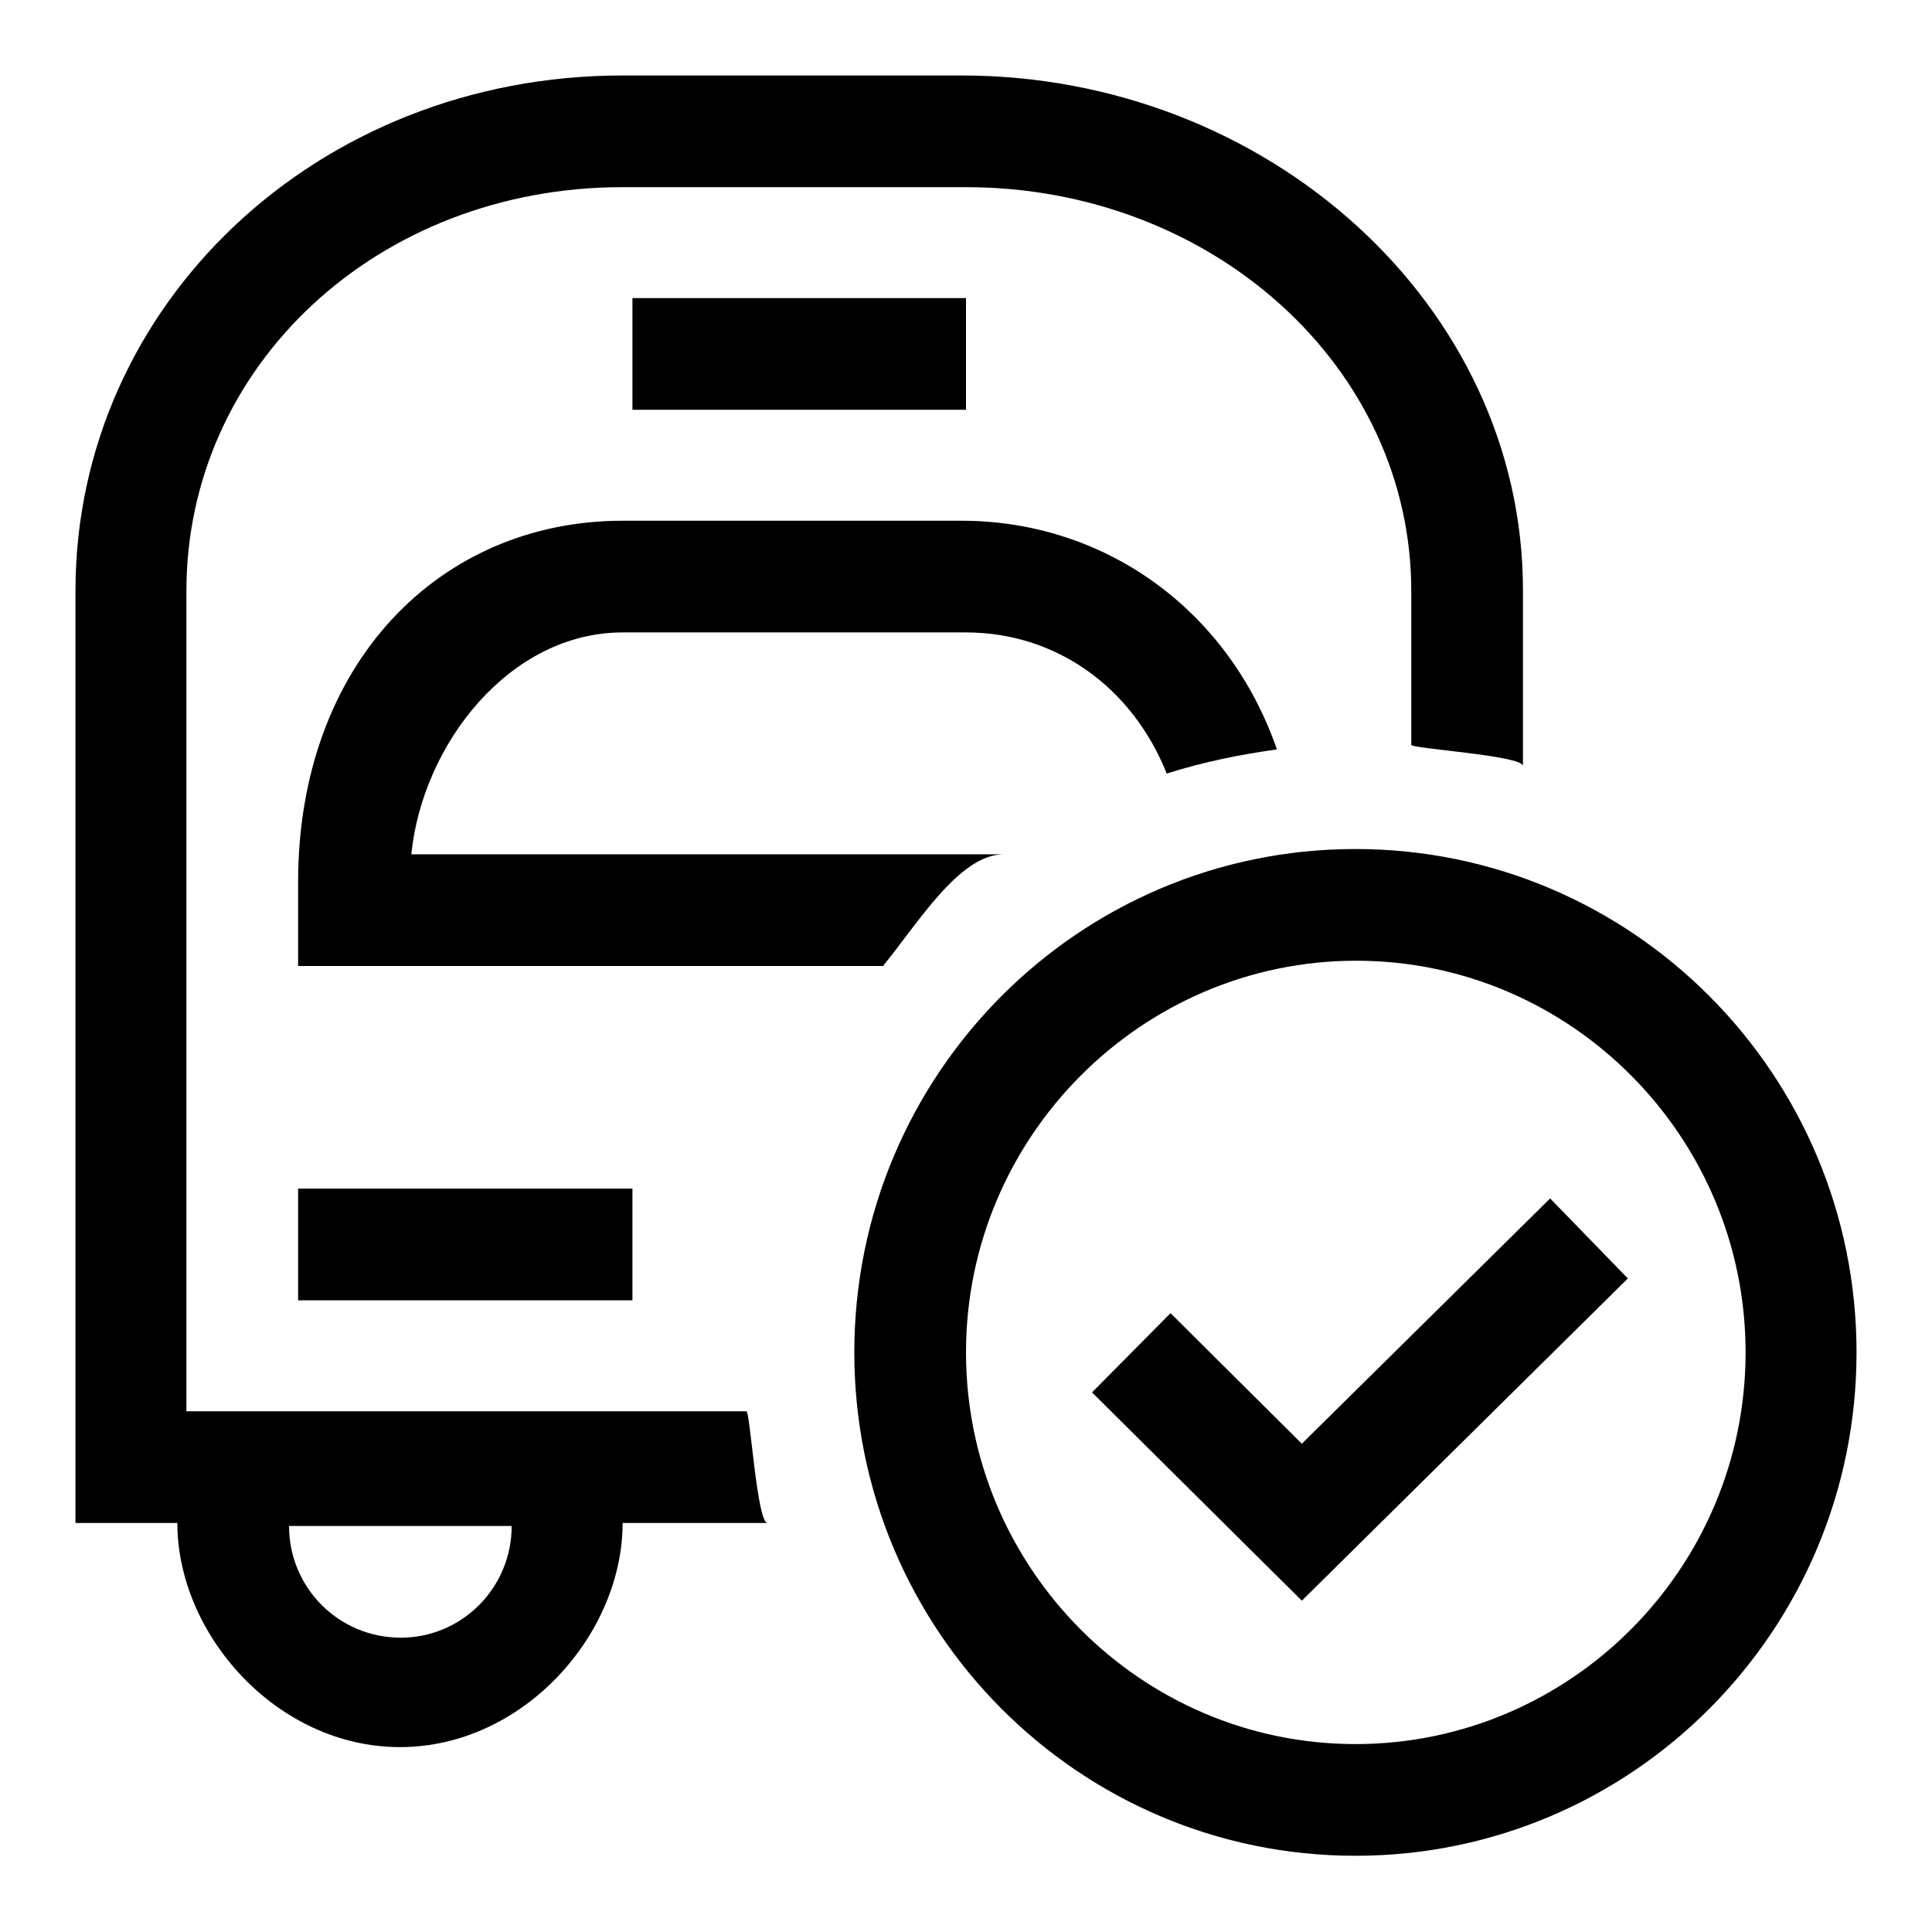
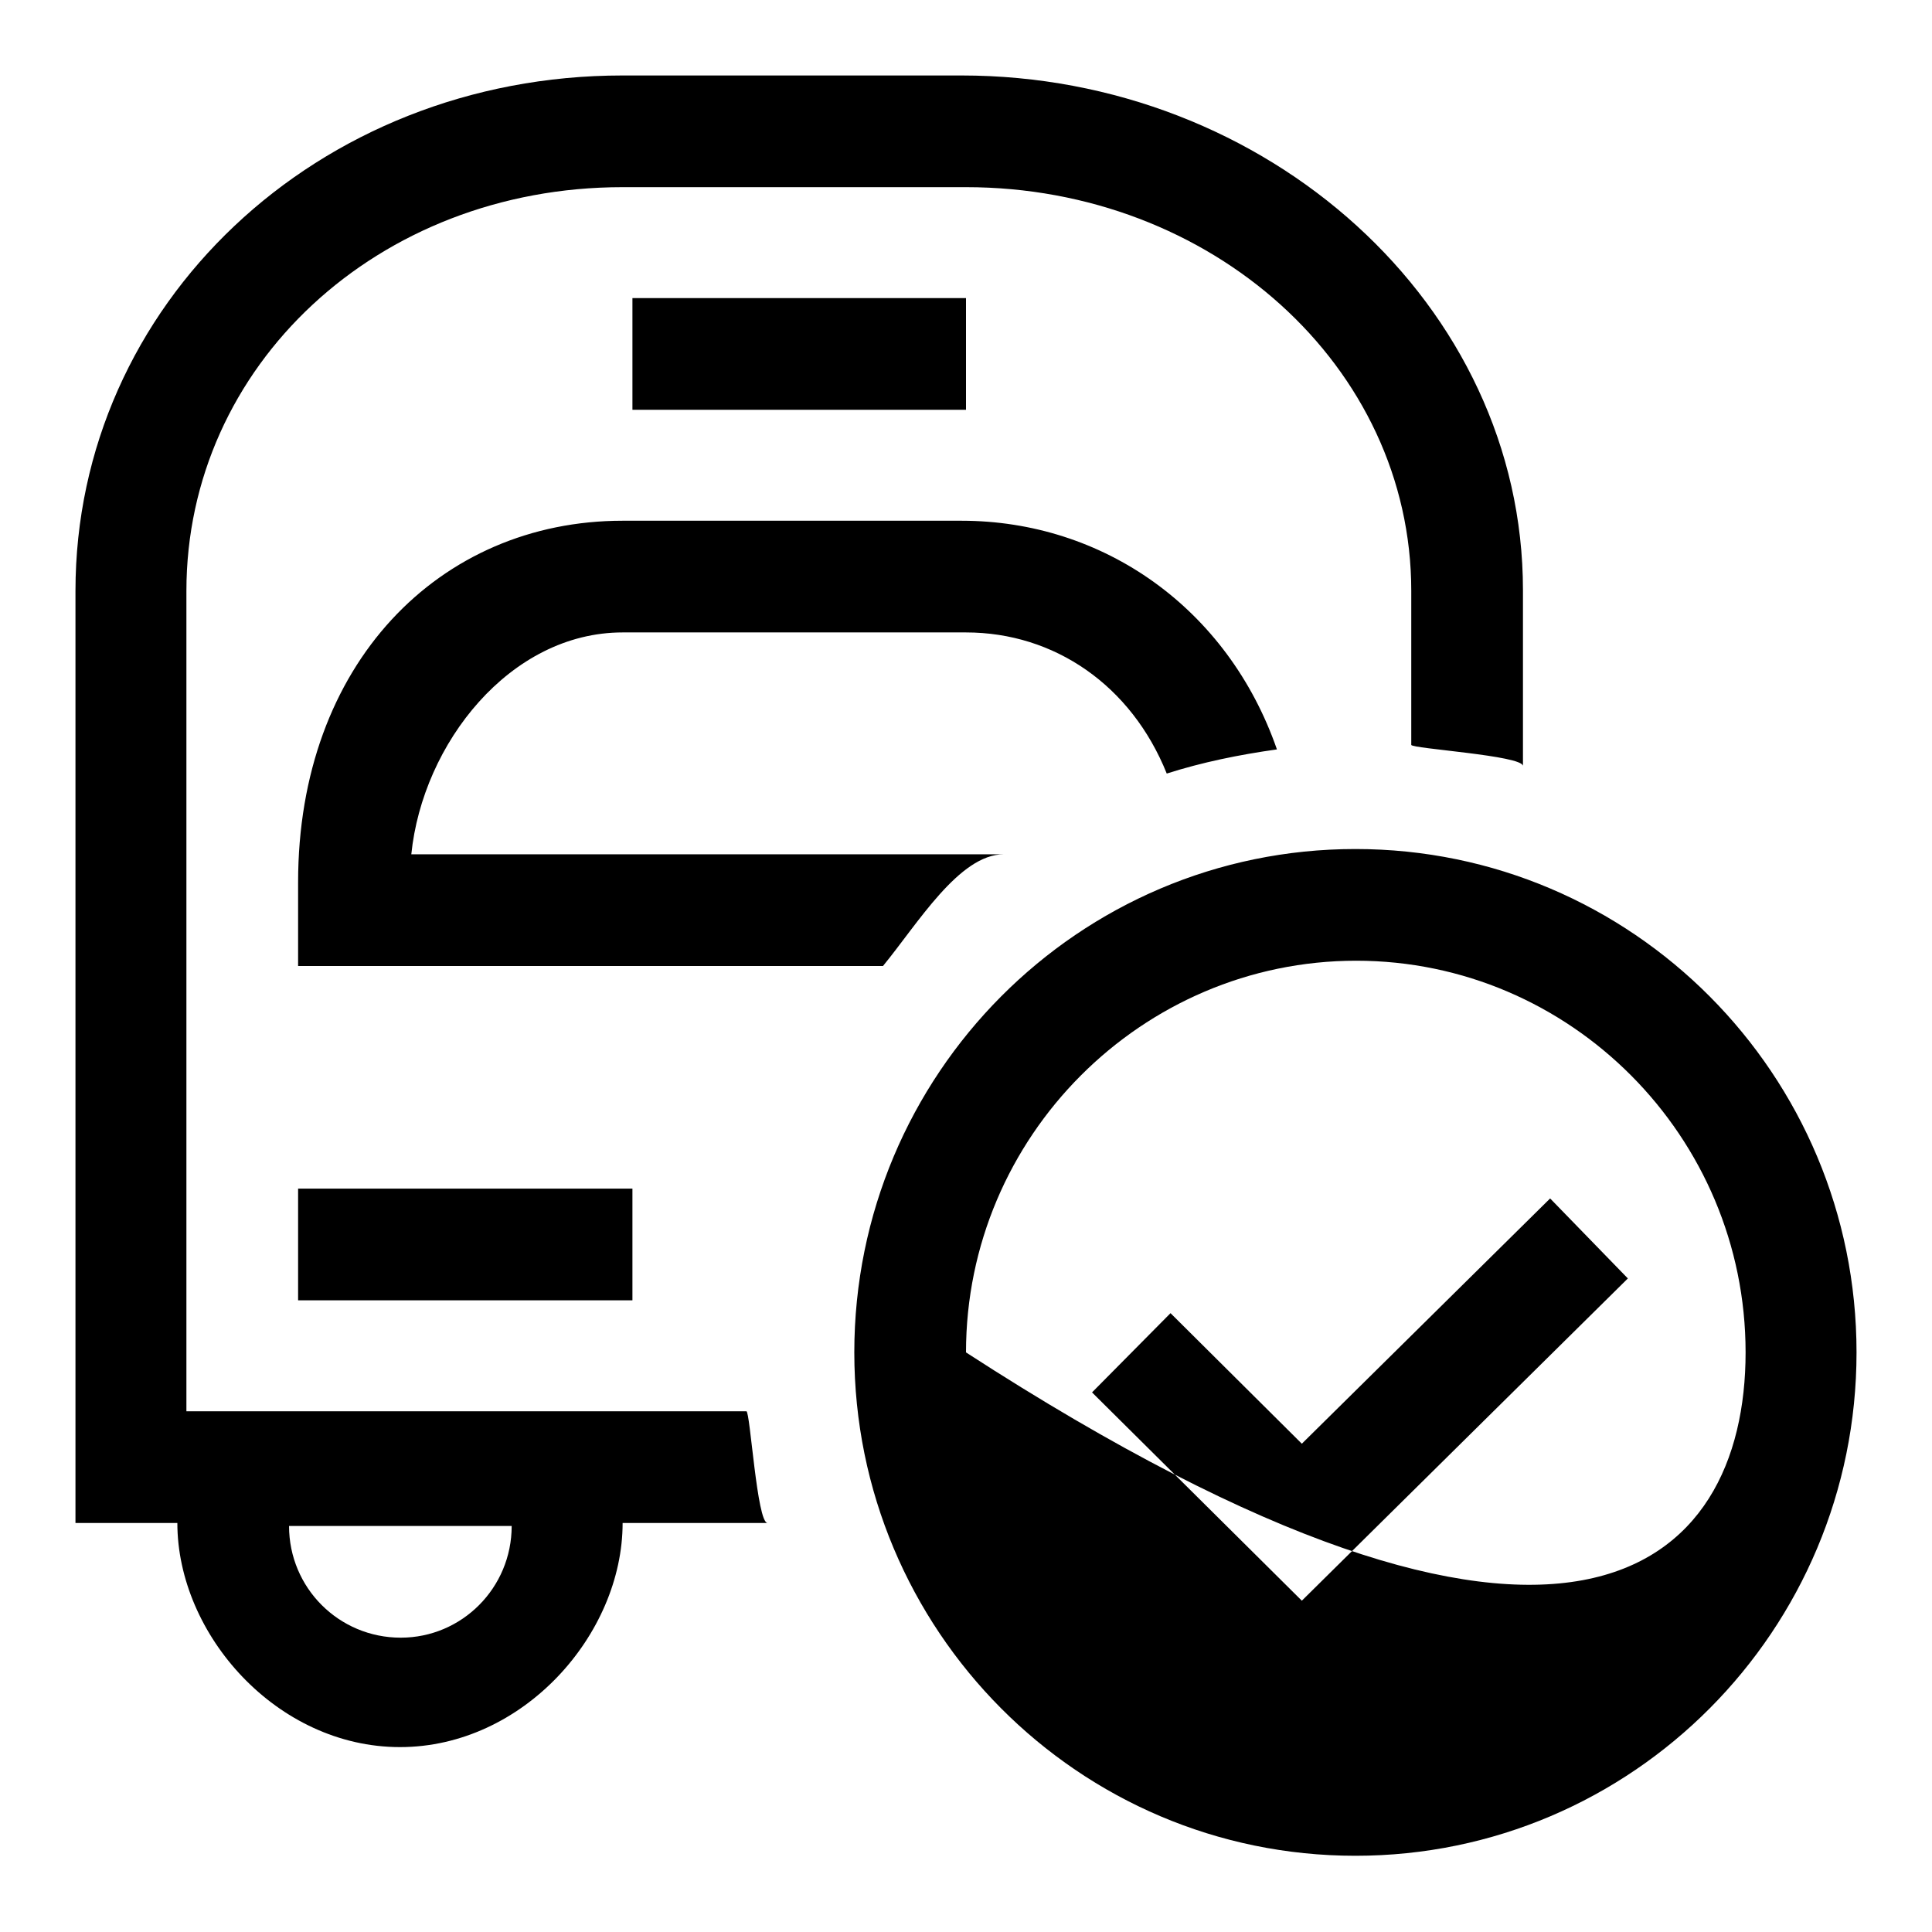
<svg xmlns="http://www.w3.org/2000/svg" version="1.1" x="0px" y="0px" viewBox="0 0 256 256" enable-background="new 0 0 256 256" xml:space="preserve">
  <g>
-     <path fill="#000000" d="M128,54.3H83.8V39.5H128V54.3z M39.5,172.3h44.3v-14.8H39.5V172.3z M98.9,187c0.5,0,1.4,14.8,2.8,14.8H82.5 c0,14.8-13.2,29.7-29.5,29.7c-16.3,0-29.5-14.9-29.5-29.7H10v-14.4V78.3C10,40.4,42,10,82.5,10h44.3h0.6 c40.5,0,74.4,30.4,74.4,68.2v23.3c0-1.4-14.8-2.3-14.8-2.8V78.3c0-29.8-26.5-53.5-59-53.5H82.5c-32.5,0-57.8,23.7-57.8,53.5V187 H98.9z M67.8,202.2H38.3c0,8.2,6.6,14.8,14.8,14.8C61.2,217,67.8,210.4,67.8,202.2z M82.5,83.8H128c11.7,0,21.9,7,26.6,18.7 c4.7-1.5,9.6-2.5,14.6-3.2c-6.5-18.7-23-30.3-41.8-30.3h-0.6H82.5c-24.3,0-43,19-43,47.9V128H117c4.6-5.6,10.1-14.8,16-14.8H54.5 C56,98.5,67.6,83.8,82.5,83.8z M246,179.2c0,36.8-29.7,66.7-66.4,66.7s-66.4-29.9-66.4-66.7s29.7-66.7,66.4-66.7 S246,142.4,246,179.2z M231.3,179.2c0-28.6-23.2-51.9-51.6-51.9S128,150.6,128,179.2c0,28.6,23.2,51.9,51.6,51.9 C208.1,231.1,231.3,207.8,231.3,179.2z M172.5,191.3L155.1,174l-10.4,10.5l27.8,27.6l43.2-42.7l-10.3-10.6L172.5,191.3z" />
+     <path fill="#000000" d="M128,54.3H83.8V39.5H128V54.3z M39.5,172.3h44.3v-14.8H39.5V172.3z M98.9,187c0.5,0,1.4,14.8,2.8,14.8H82.5 c0,14.8-13.2,29.7-29.5,29.7c-16.3,0-29.5-14.9-29.5-29.7H10v-14.4V78.3C10,40.4,42,10,82.5,10h44.3h0.6 c40.5,0,74.4,30.4,74.4,68.2v23.3c0-1.4-14.8-2.3-14.8-2.8V78.3c0-29.8-26.5-53.5-59-53.5H82.5c-32.5,0-57.8,23.7-57.8,53.5V187 H98.9z M67.8,202.2H38.3c0,8.2,6.6,14.8,14.8,14.8C61.2,217,67.8,210.4,67.8,202.2z M82.5,83.8H128c11.7,0,21.9,7,26.6,18.7 c4.7-1.5,9.6-2.5,14.6-3.2c-6.5-18.7-23-30.3-41.8-30.3h-0.6H82.5c-24.3,0-43,19-43,47.9V128H117c4.6-5.6,10.1-14.8,16-14.8H54.5 C56,98.5,67.6,83.8,82.5,83.8z M246,179.2c0,36.8-29.7,66.7-66.4,66.7s-66.4-29.9-66.4-66.7s29.7-66.7,66.4-66.7 S246,142.4,246,179.2z M231.3,179.2c0-28.6-23.2-51.9-51.6-51.9S128,150.6,128,179.2C208.1,231.1,231.3,207.8,231.3,179.2z M172.5,191.3L155.1,174l-10.4,10.5l27.8,27.6l43.2-42.7l-10.3-10.6L172.5,191.3z" />
  </g>
</svg>